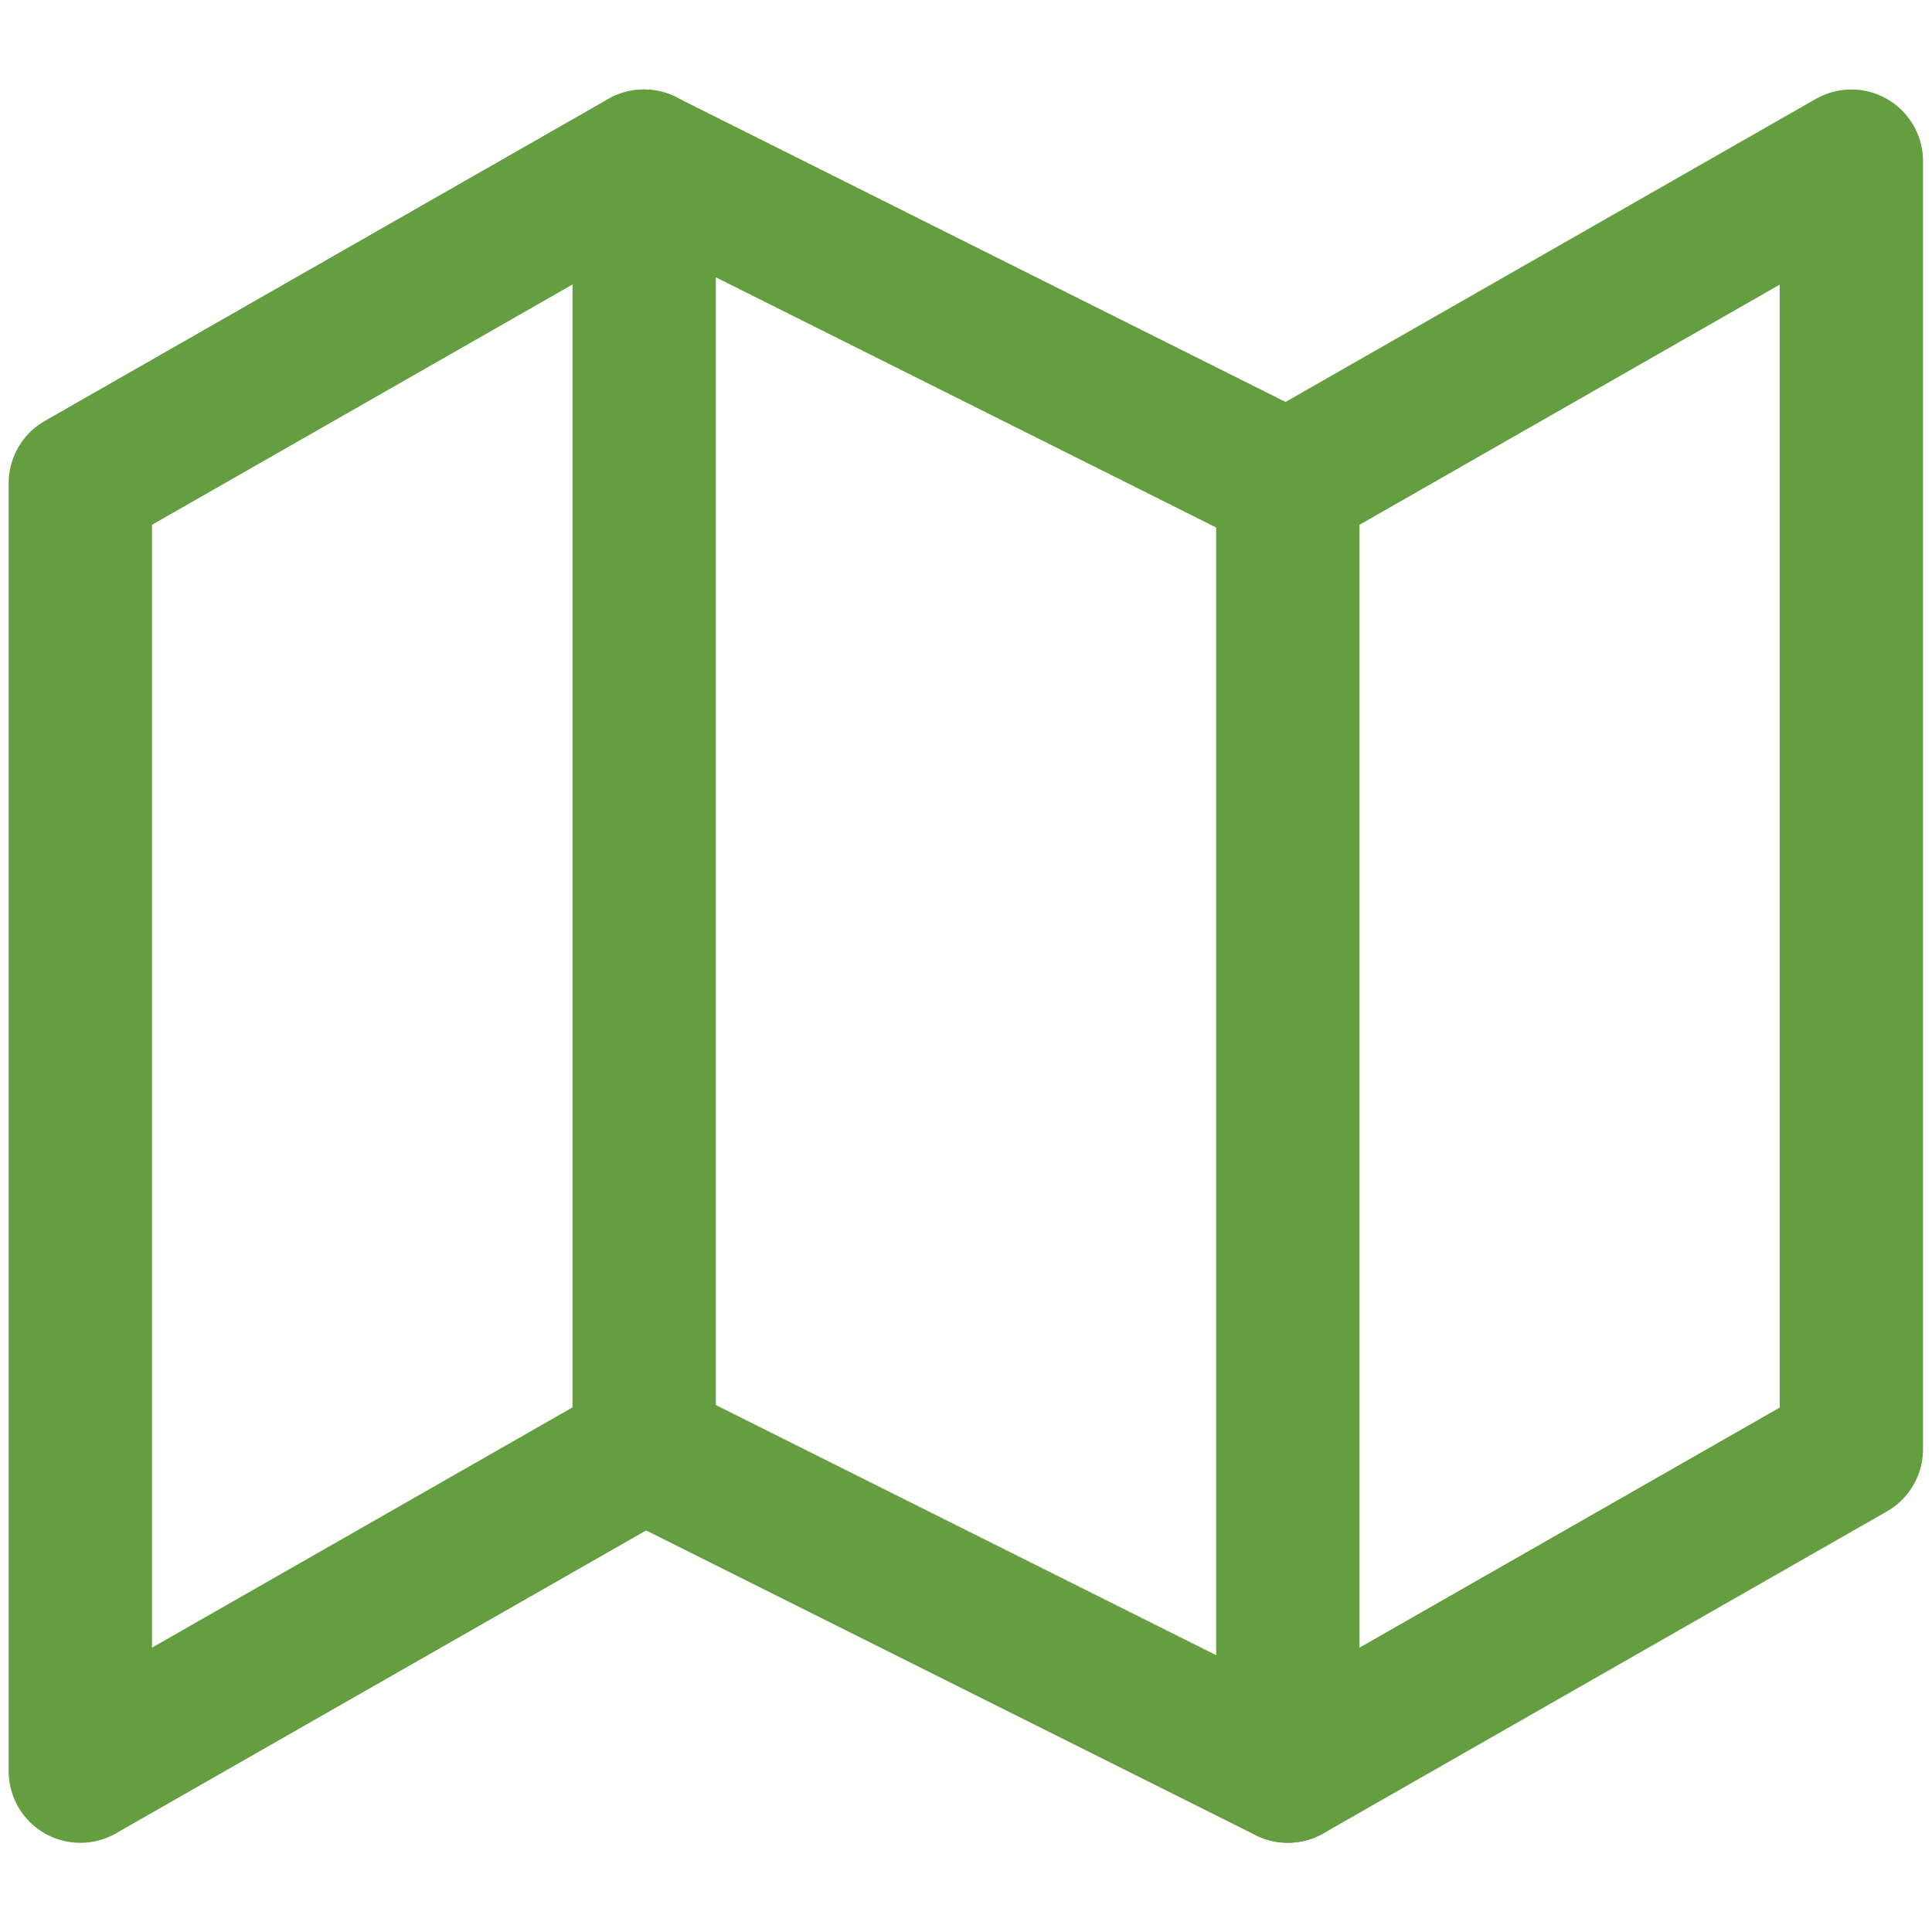
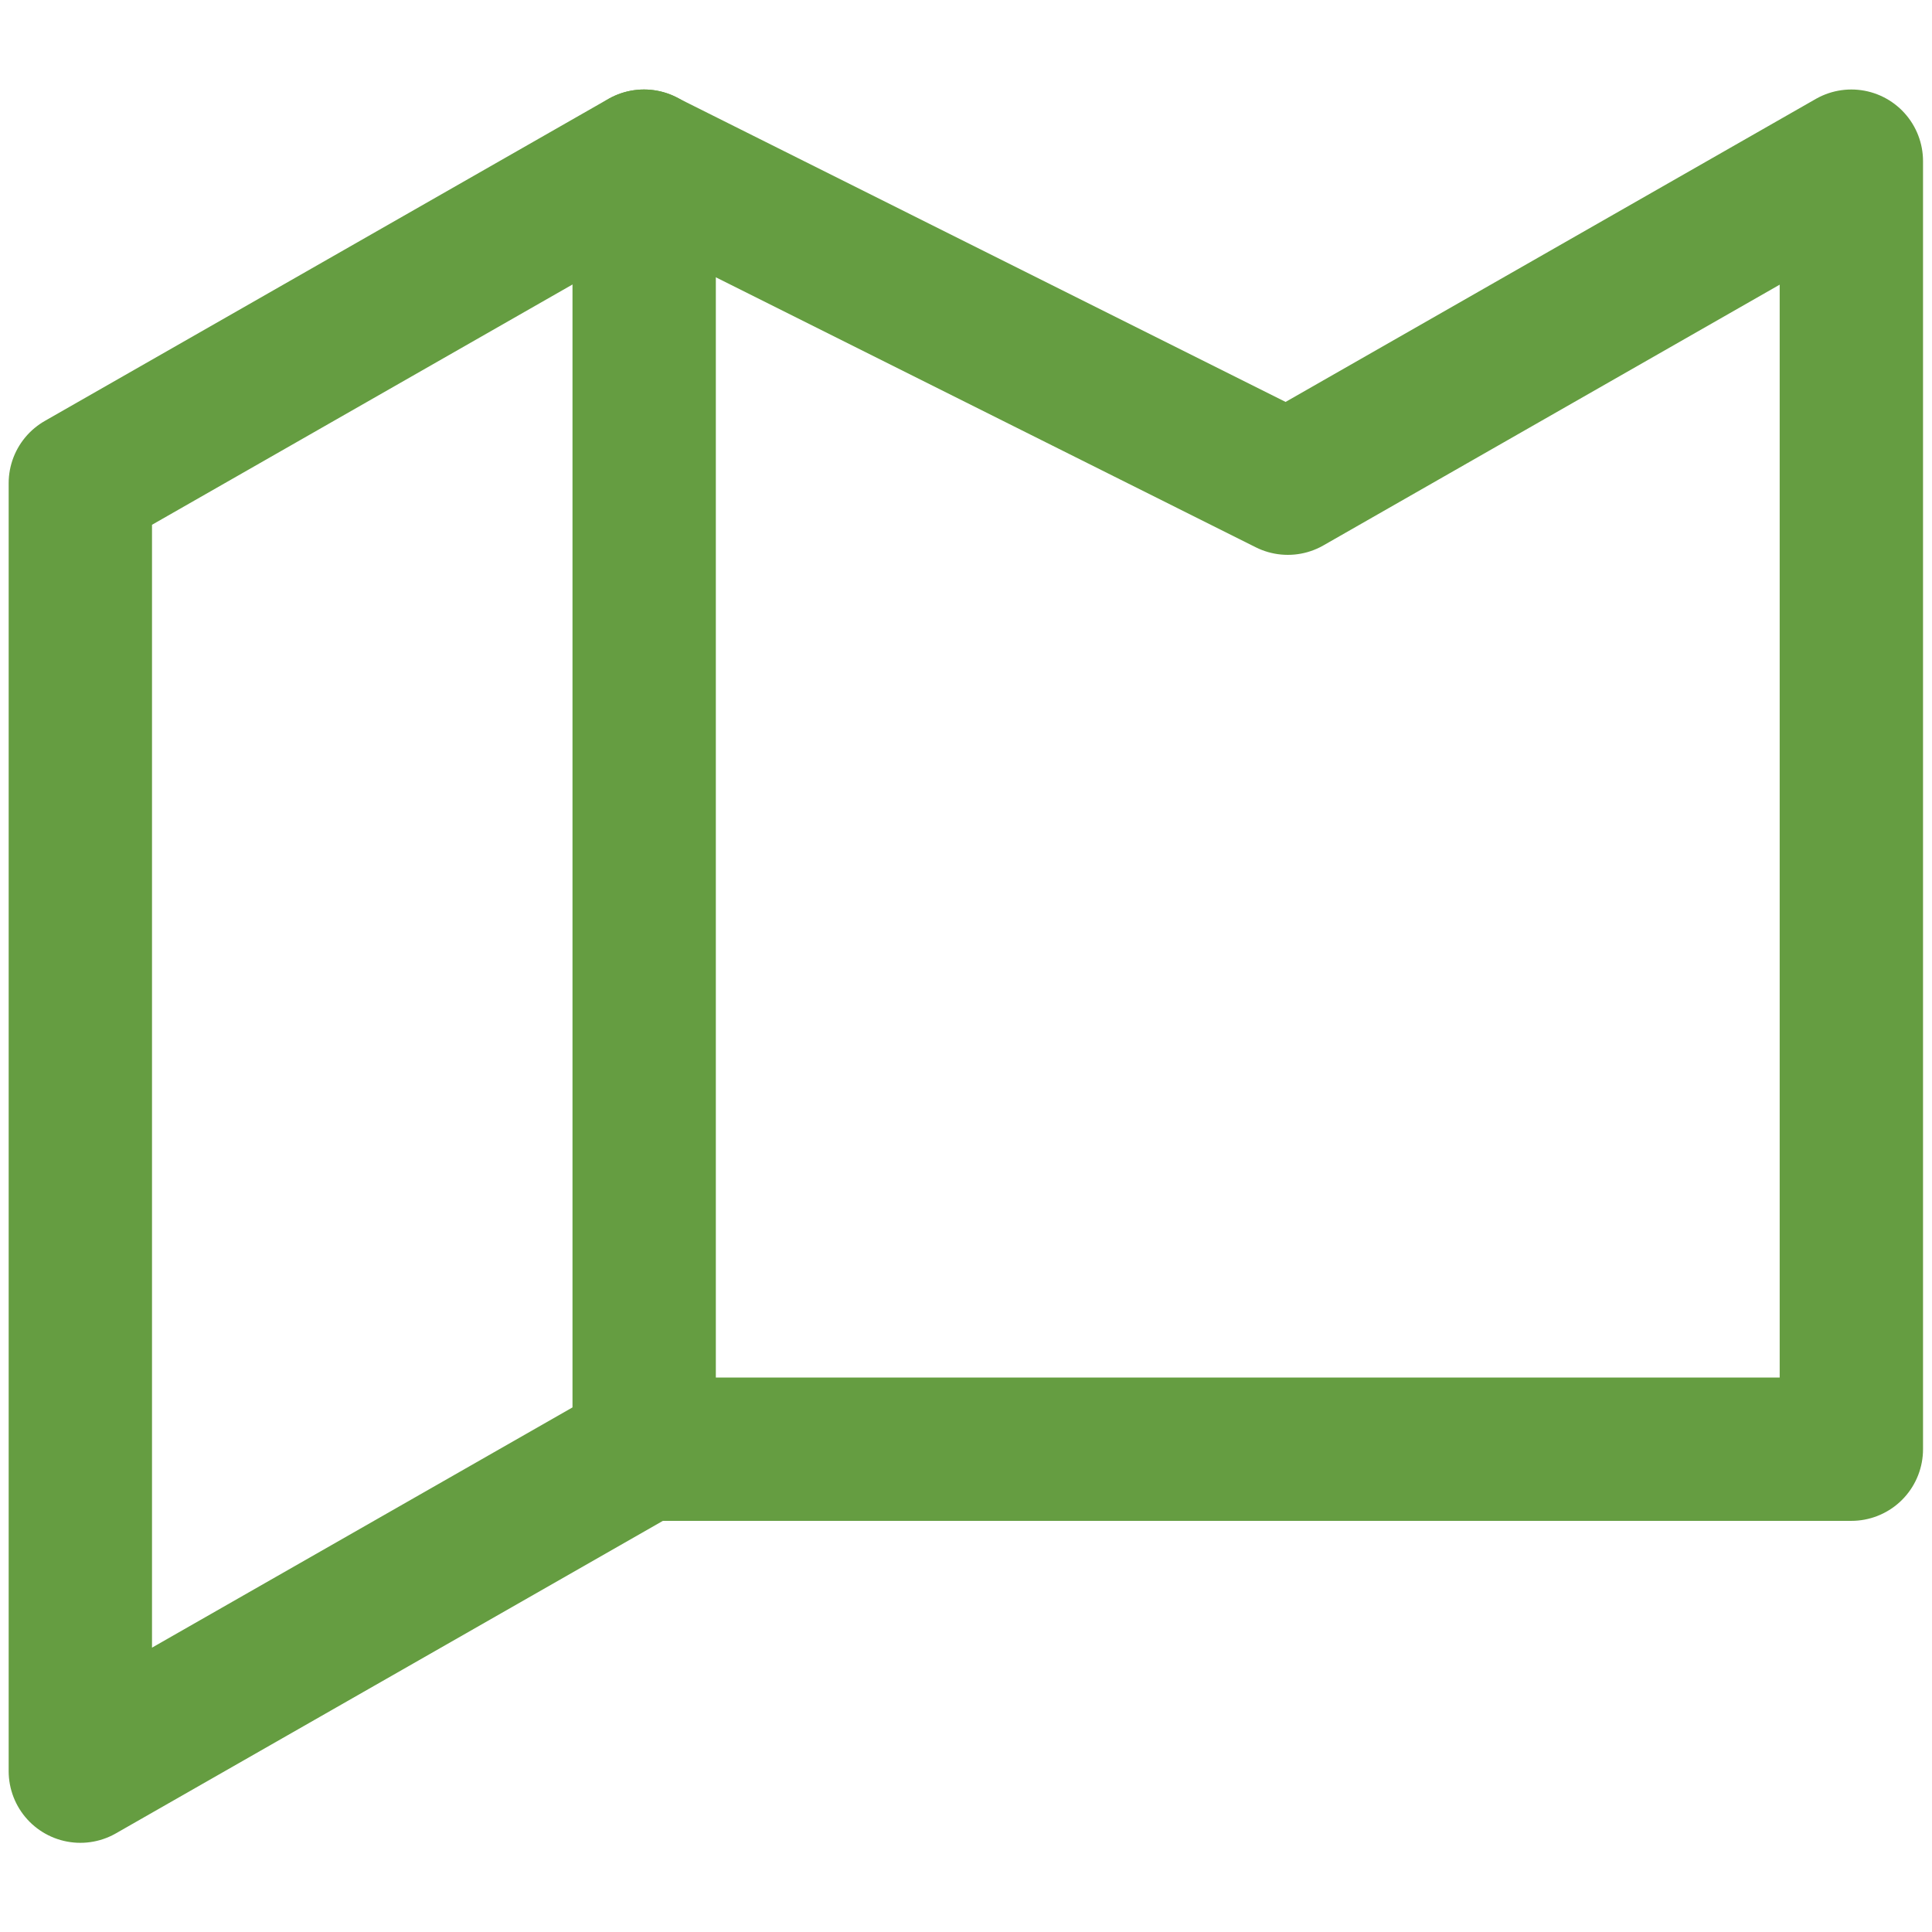
<svg xmlns="http://www.w3.org/2000/svg" width="31" height="31" viewBox="0 0 31 31" fill="none">
-   <path d="M1.289 7.753V28.419L10.331 23.253L20.664 28.419L29.706 23.253V2.586L20.664 7.753L10.331 2.586L1.289 7.753Z" stroke="#659D41" stroke-width="2.3" stroke-linecap="round" stroke-linejoin="round" />
+   <path d="M1.289 7.753V28.419L10.331 23.253L29.706 23.253V2.586L20.664 7.753L10.331 2.586L1.289 7.753Z" stroke="#659D41" stroke-width="2.3" stroke-linecap="round" stroke-linejoin="round" />
  <path d="M10.336 2.586V23.253" stroke="#659D41" stroke-width="2.3" stroke-linecap="round" stroke-linejoin="round" />
-   <path d="M20.664 7.75V28.417" stroke="#659D41" stroke-width="2.3" stroke-linecap="round" stroke-linejoin="round" />
</svg>